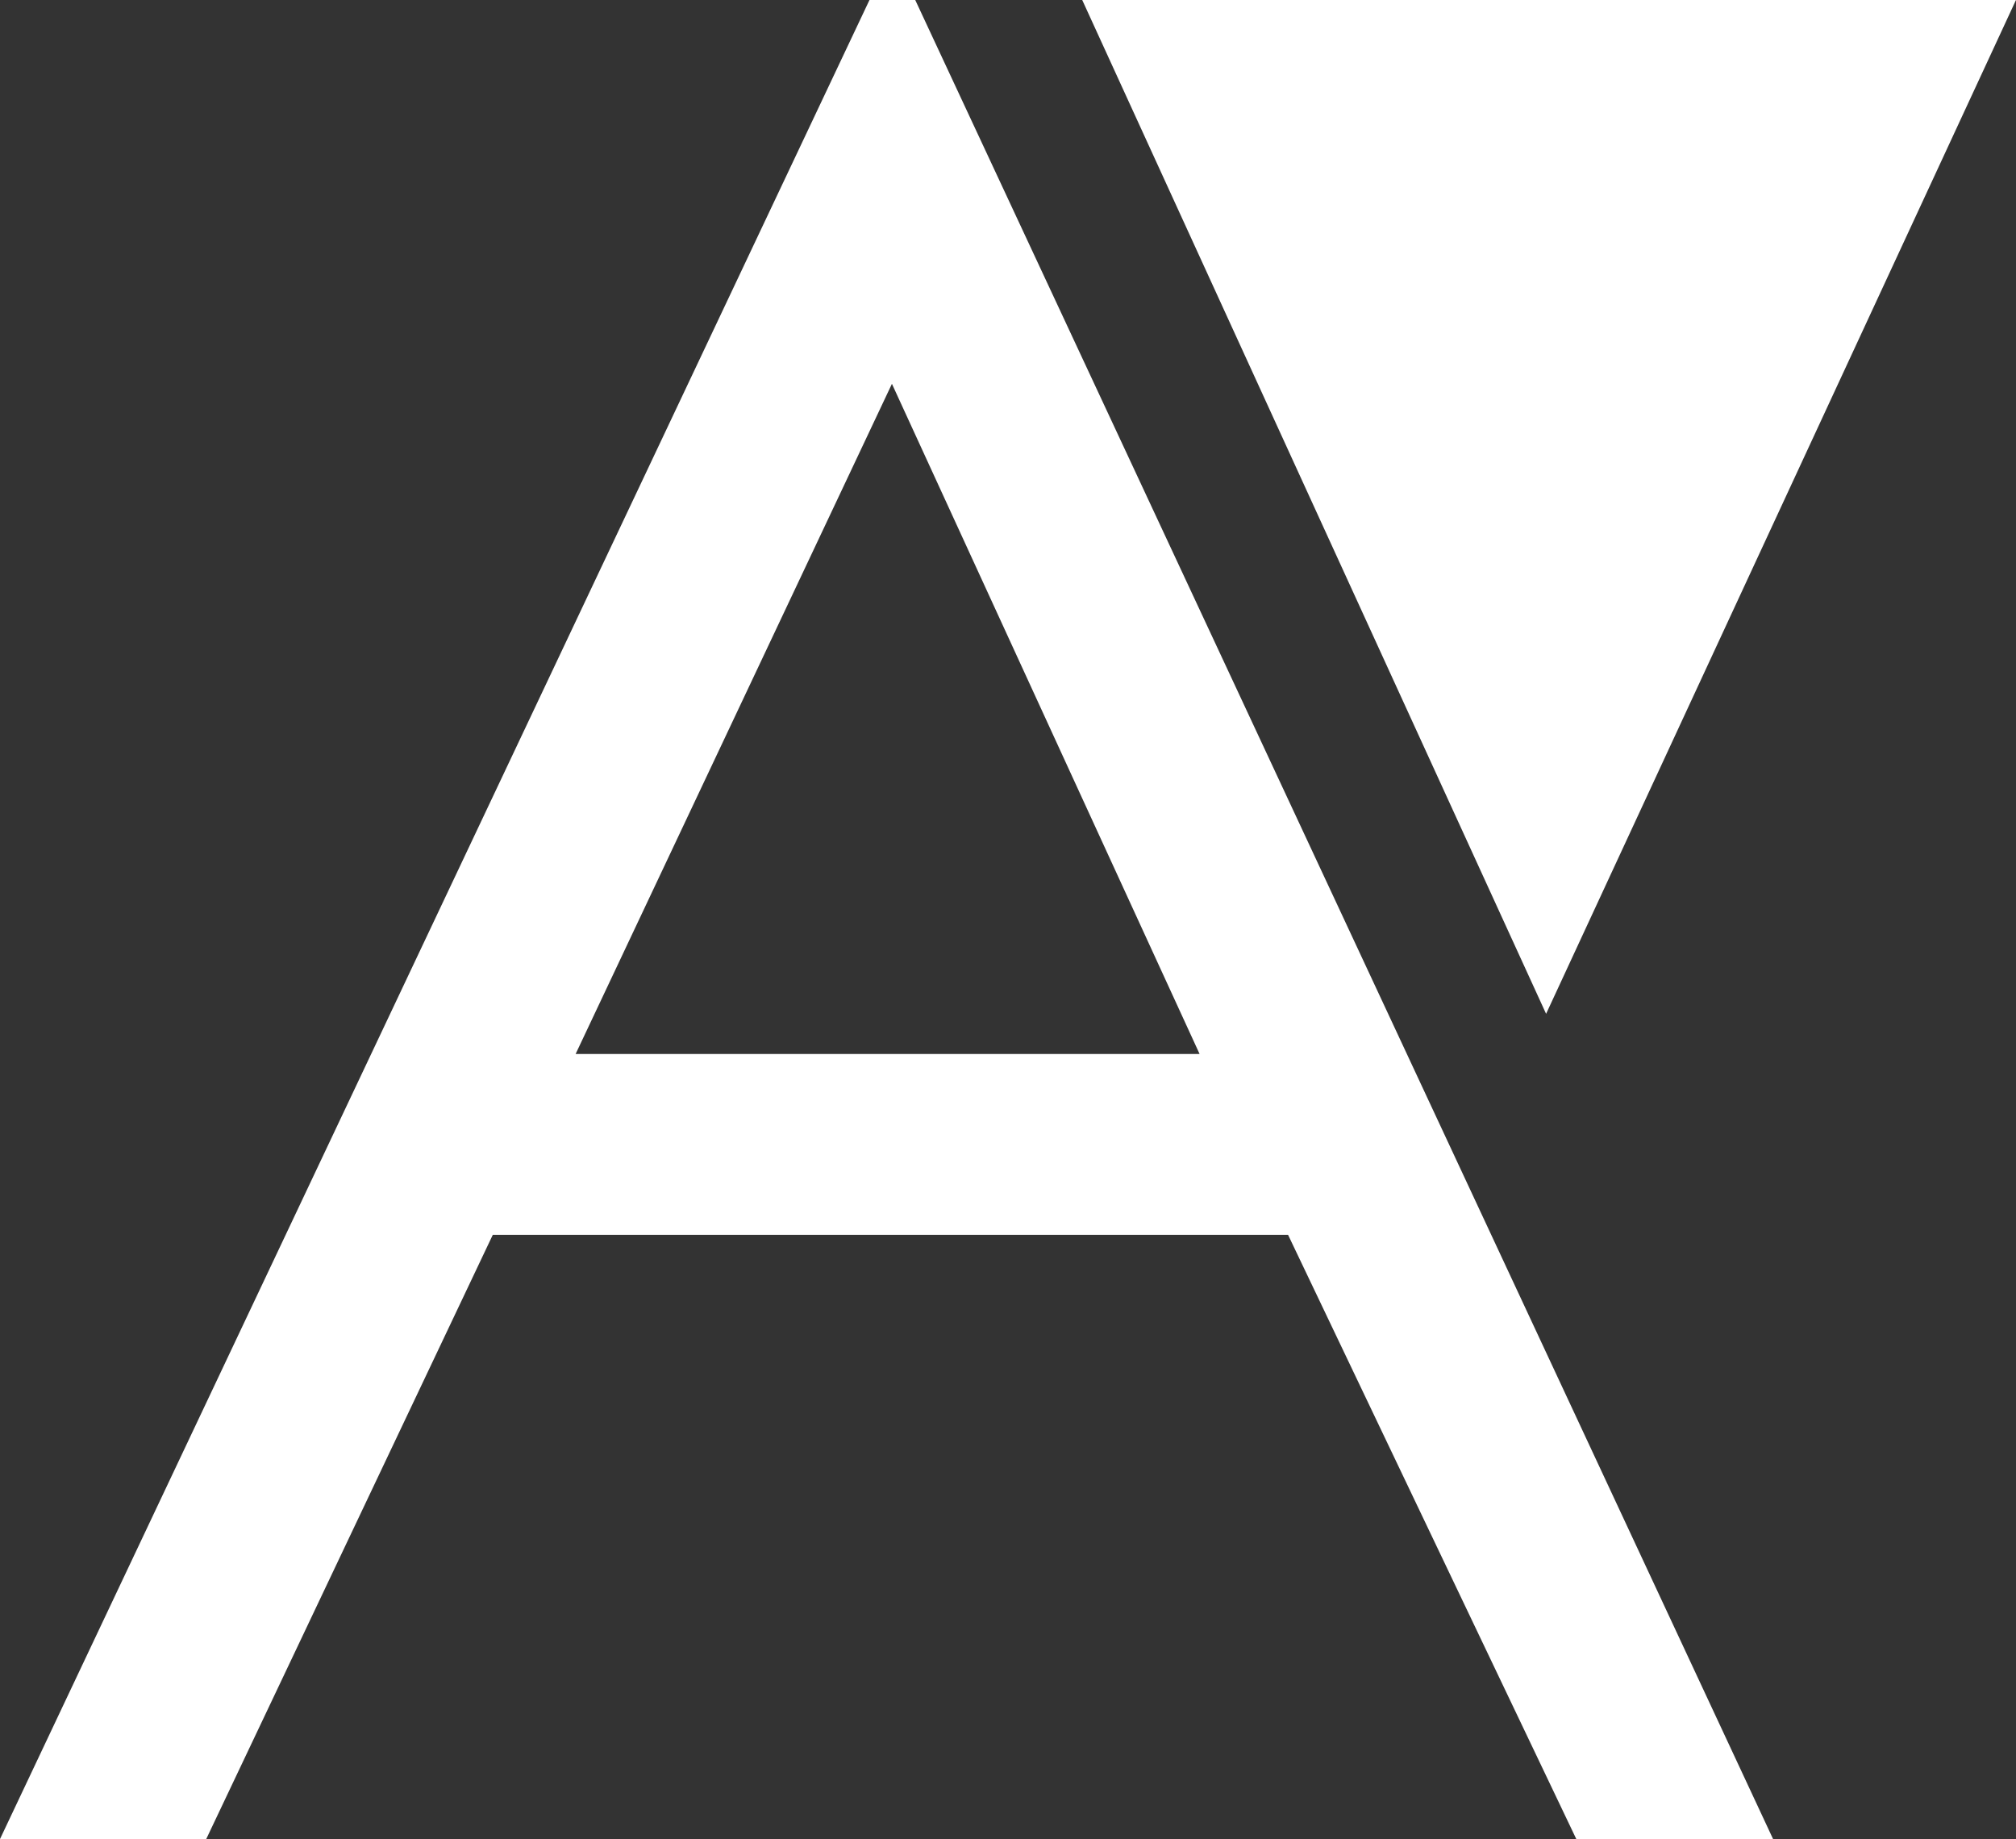
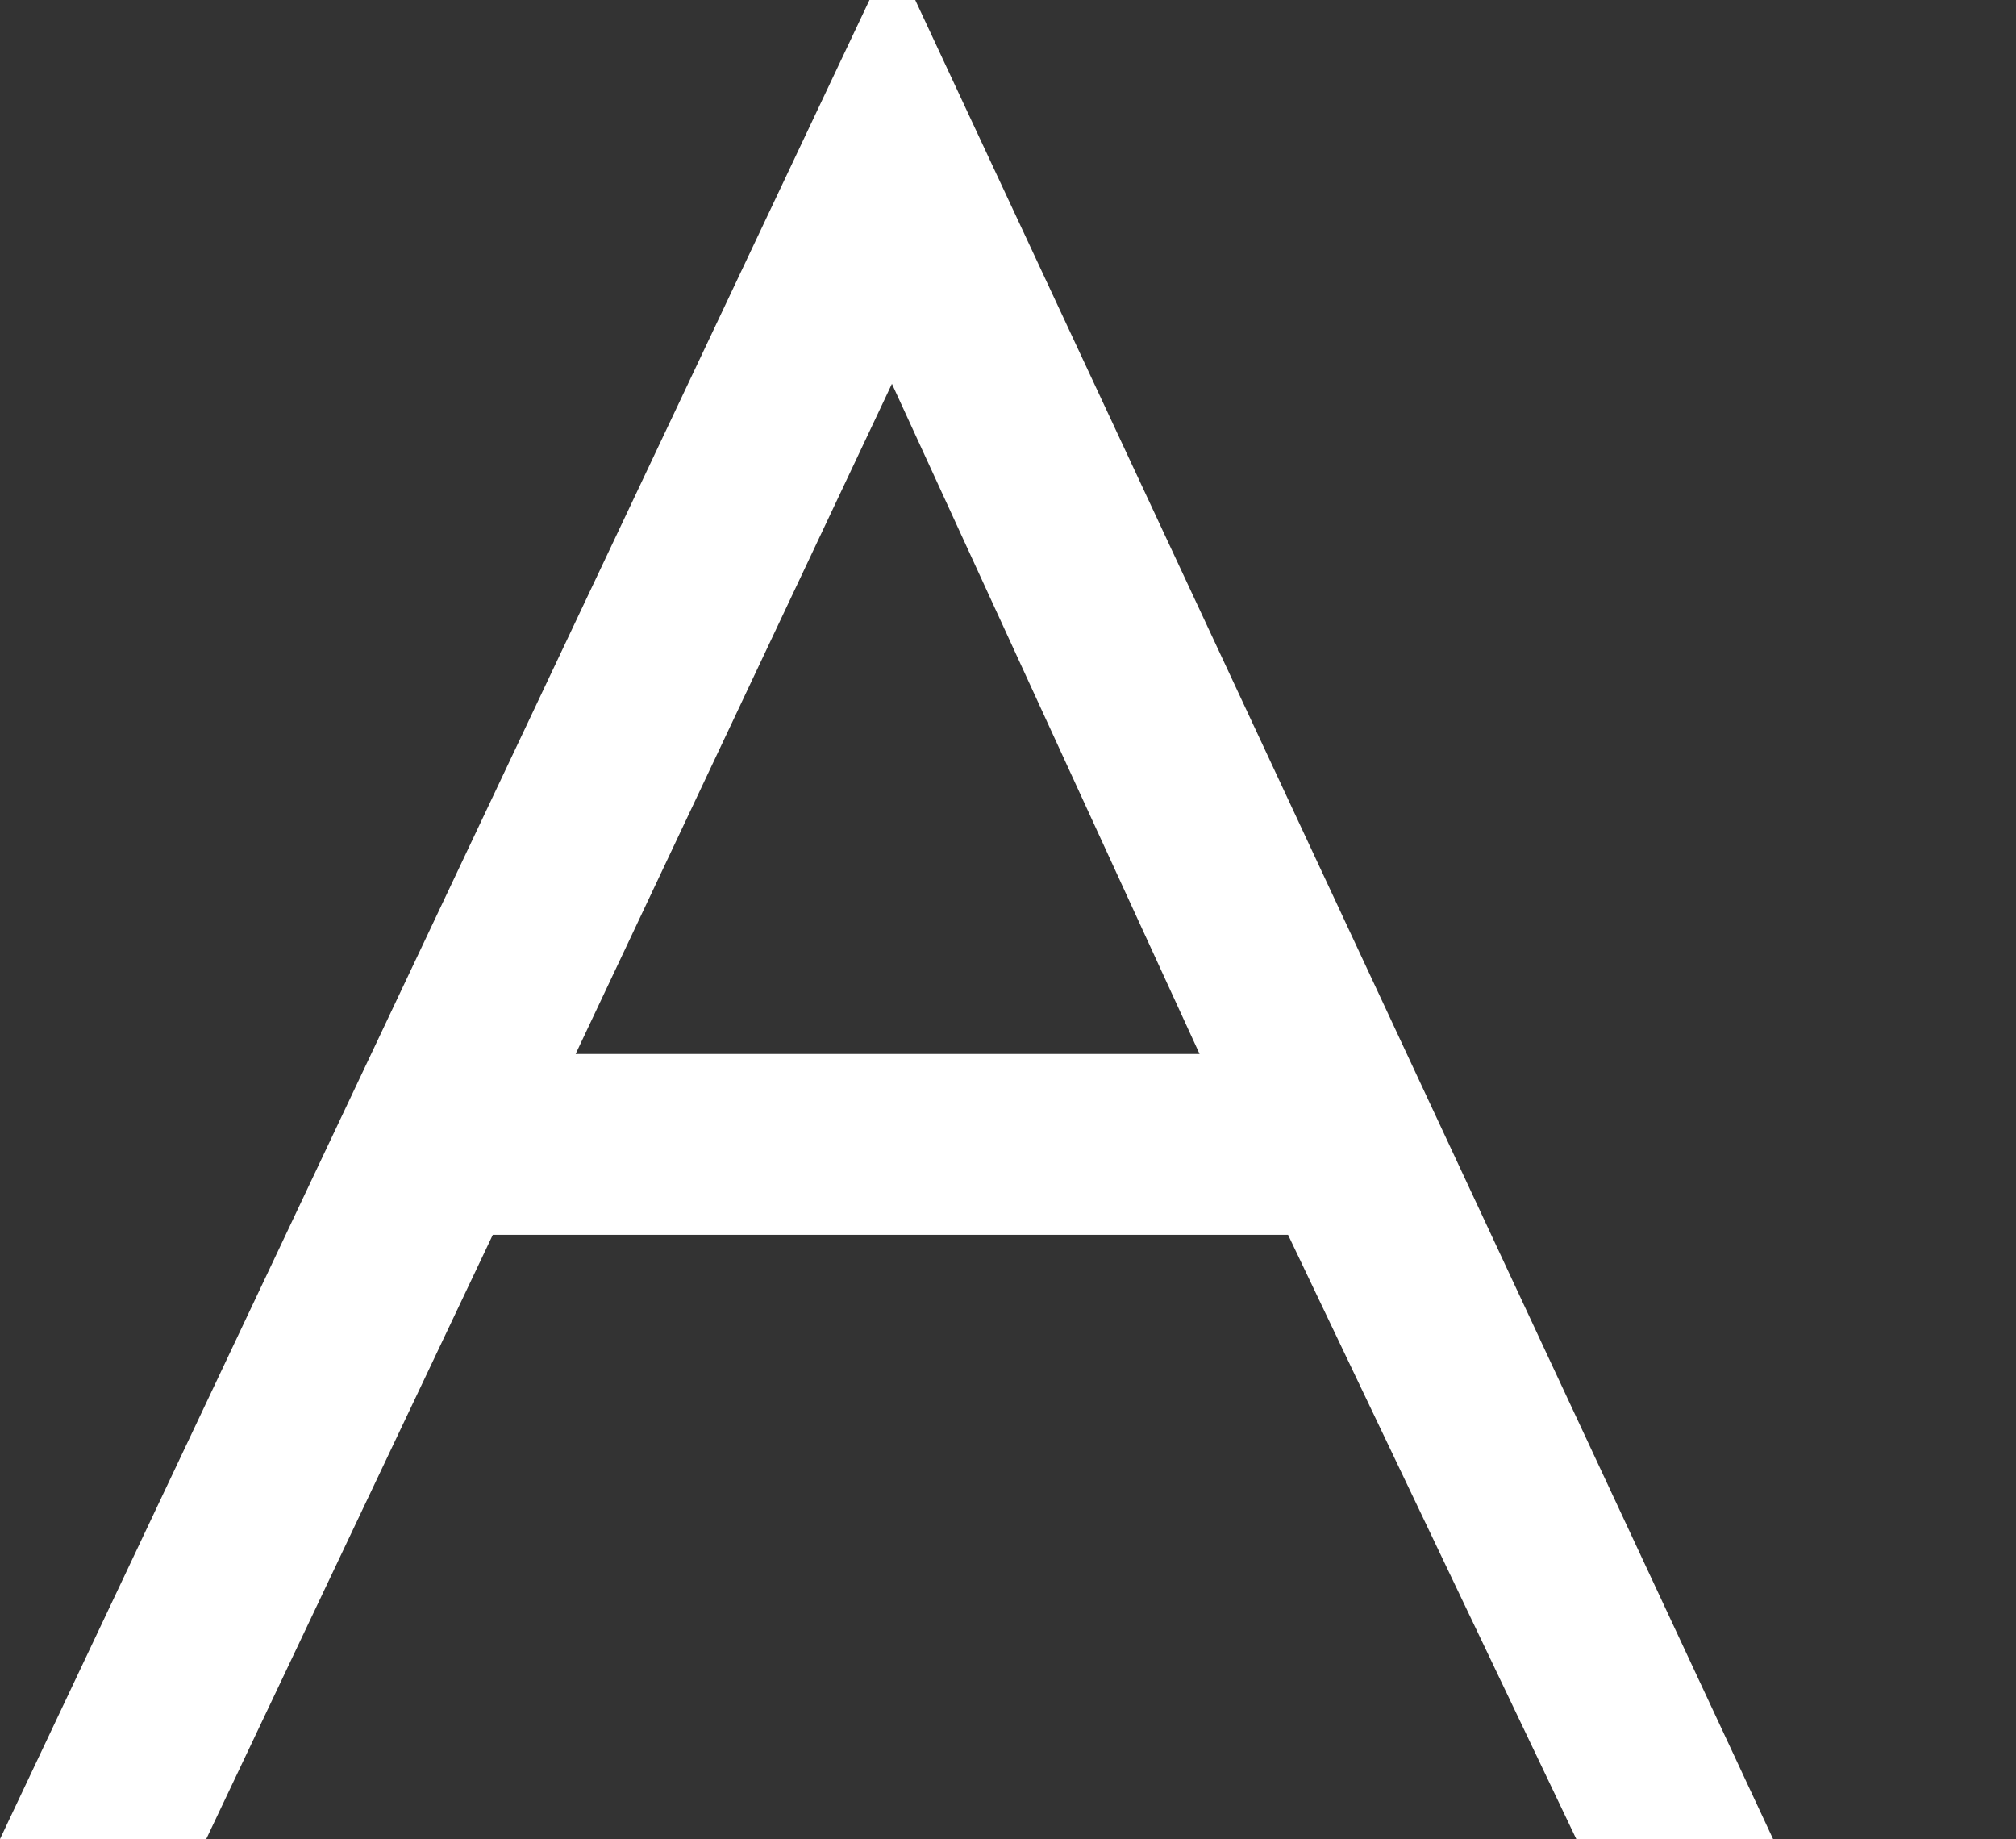
<svg xmlns="http://www.w3.org/2000/svg" width="77.229" height="70.435" viewBox="0 0 77.229 70.435">
  <rect x="0" y="0" width="77.229" height="70.435" fill="#333333" stroke="none" />
  <g data-name="LOGO A-01">
-     <path data-name="Trazado 10699" d="M48.561 32.7h-1.753L13.5 103.135h7.9l10.978-23.142h30.465l11.042 23.142h7.538zm-13.01 40.367L47.668 47.4l11.786 25.667H35.535z" style="fill:#fff;isolation:isolate" transform="translate(-13.5 -32.7)" />
-     <path data-name="Trazado 10700" d="m282.07 71.529 18-38.829H264.3z" transform="translate(-222.842 -32.7)" style="fill:#fff;isolation:isolate" />
+     <path data-name="Trazado 10699" d="M48.561 32.7h-1.753L13.5 103.135h7.9l10.978-23.142h30.465l11.042 23.142h7.538zm-13.01 40.367L47.668 47.4l11.786 25.667H35.535" style="fill:#fff;isolation:isolate" transform="translate(-13.5 -32.7)" />
  </g>
</svg>